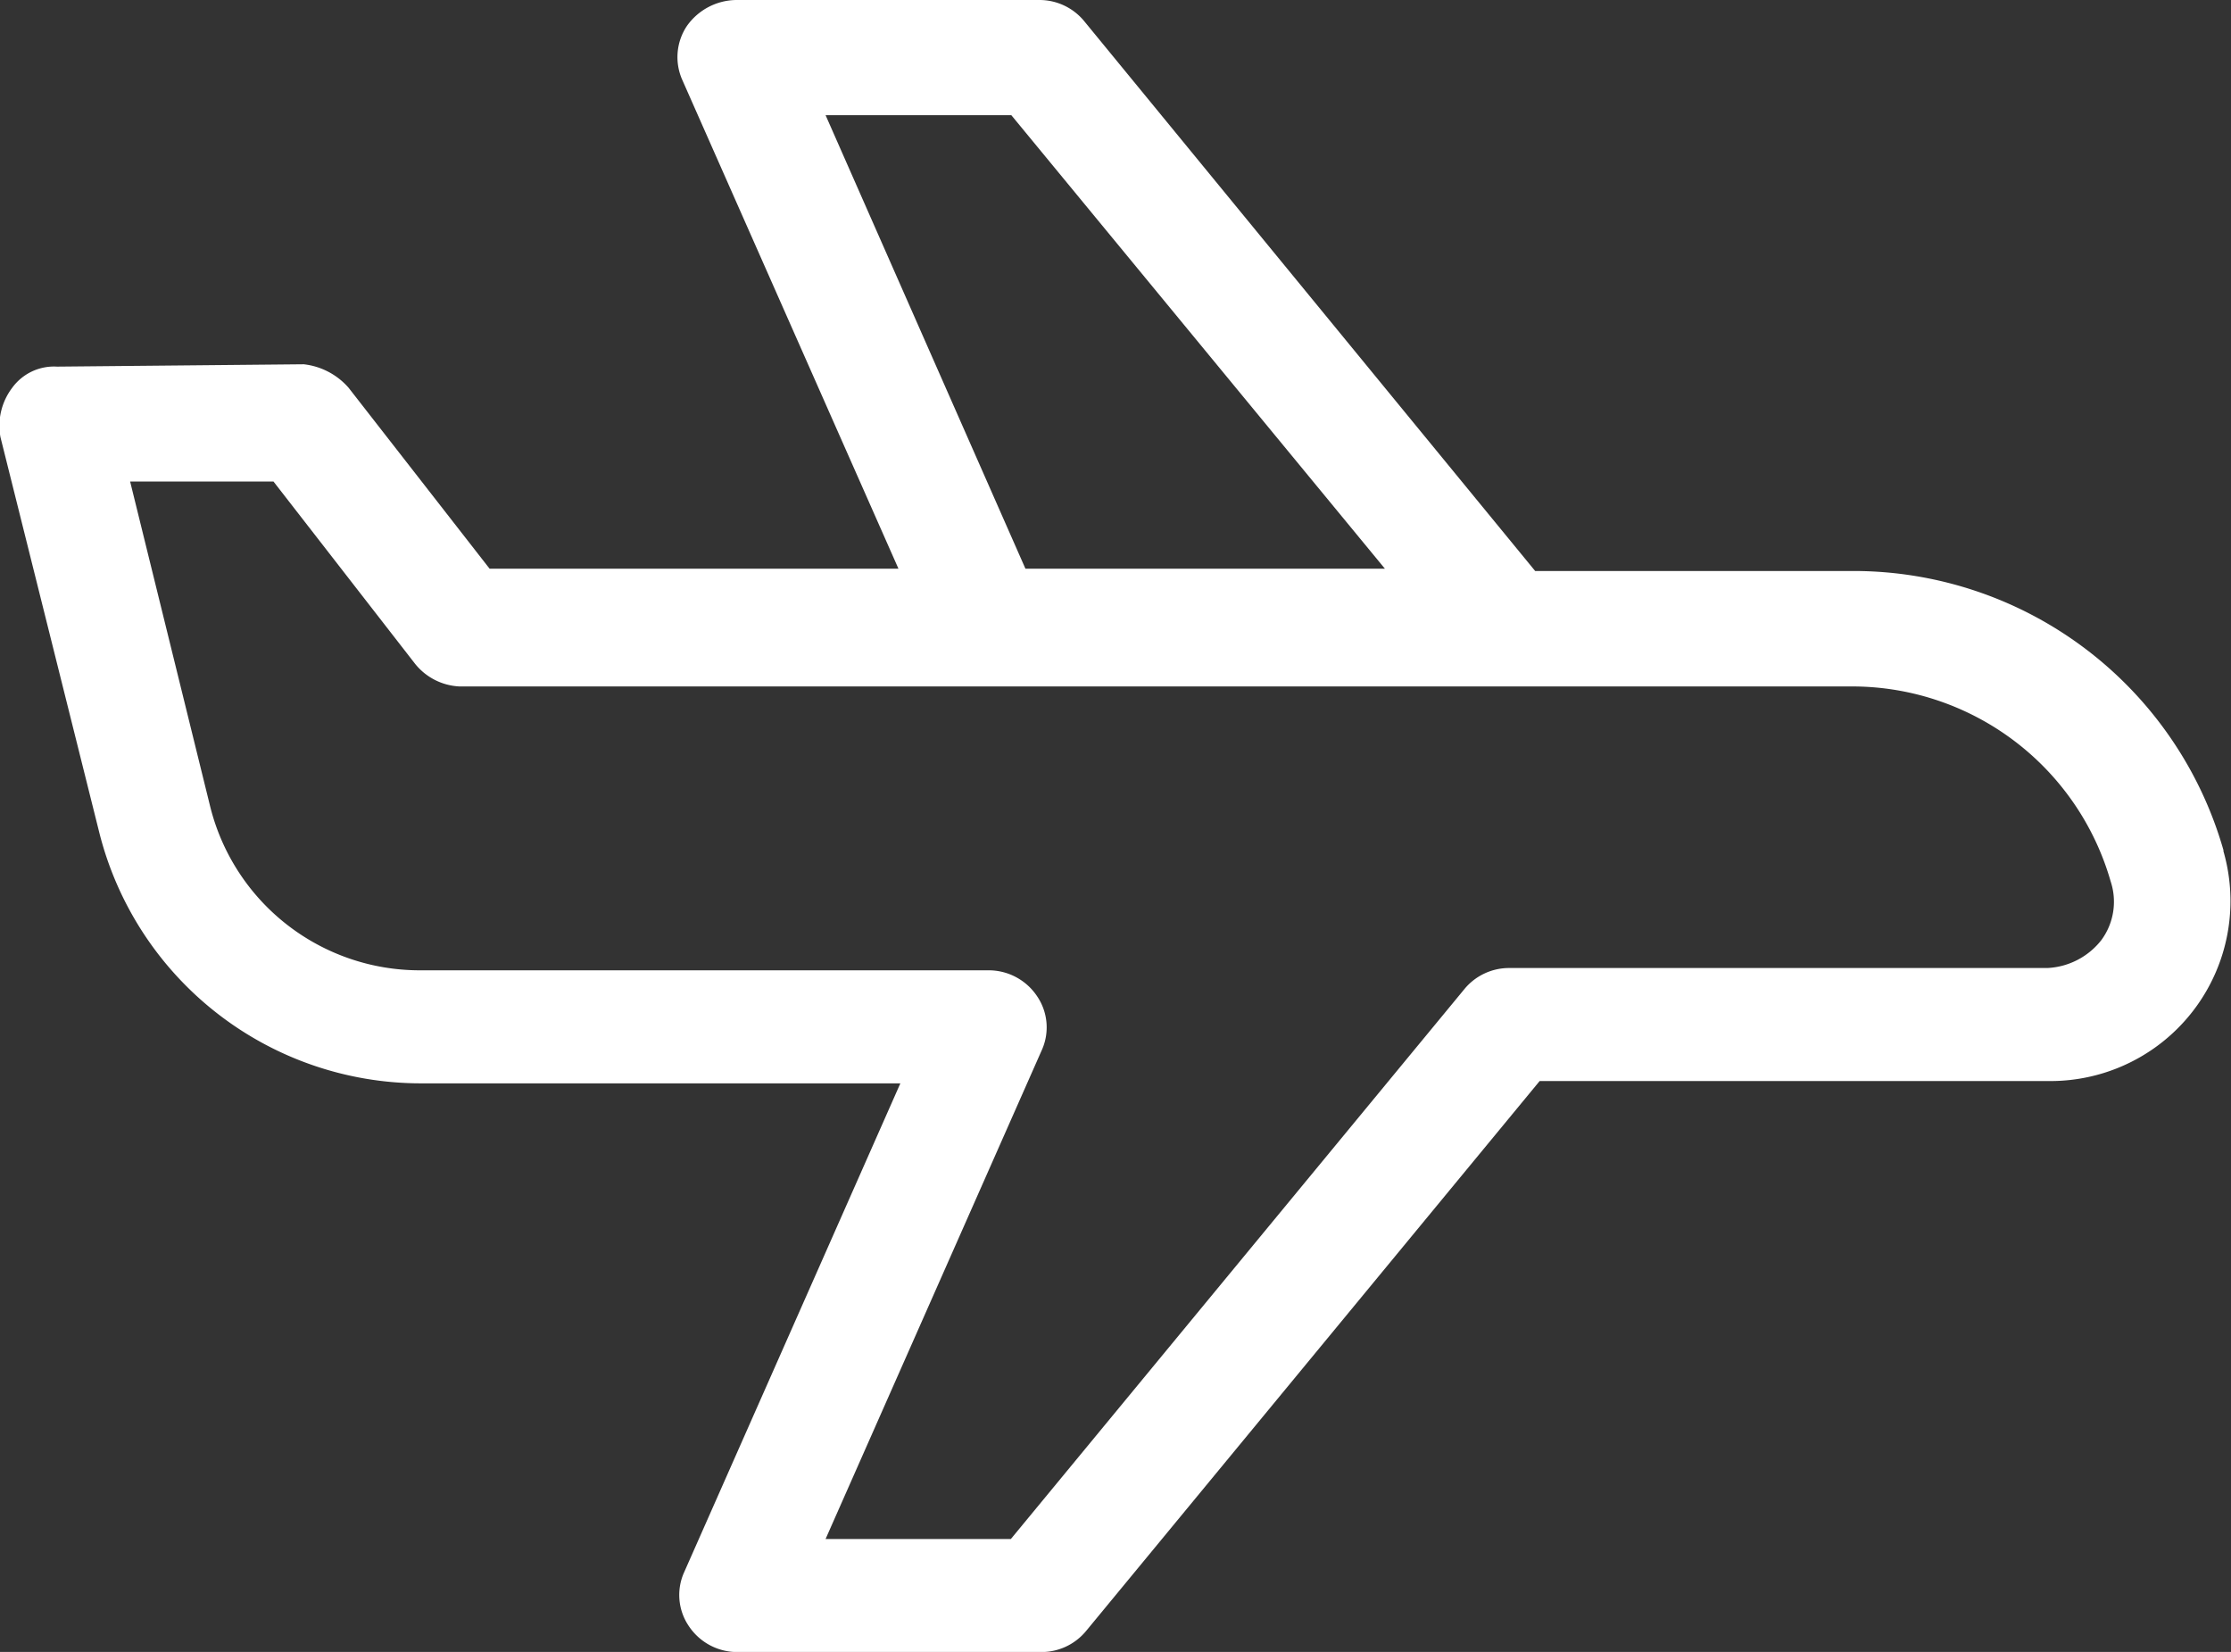
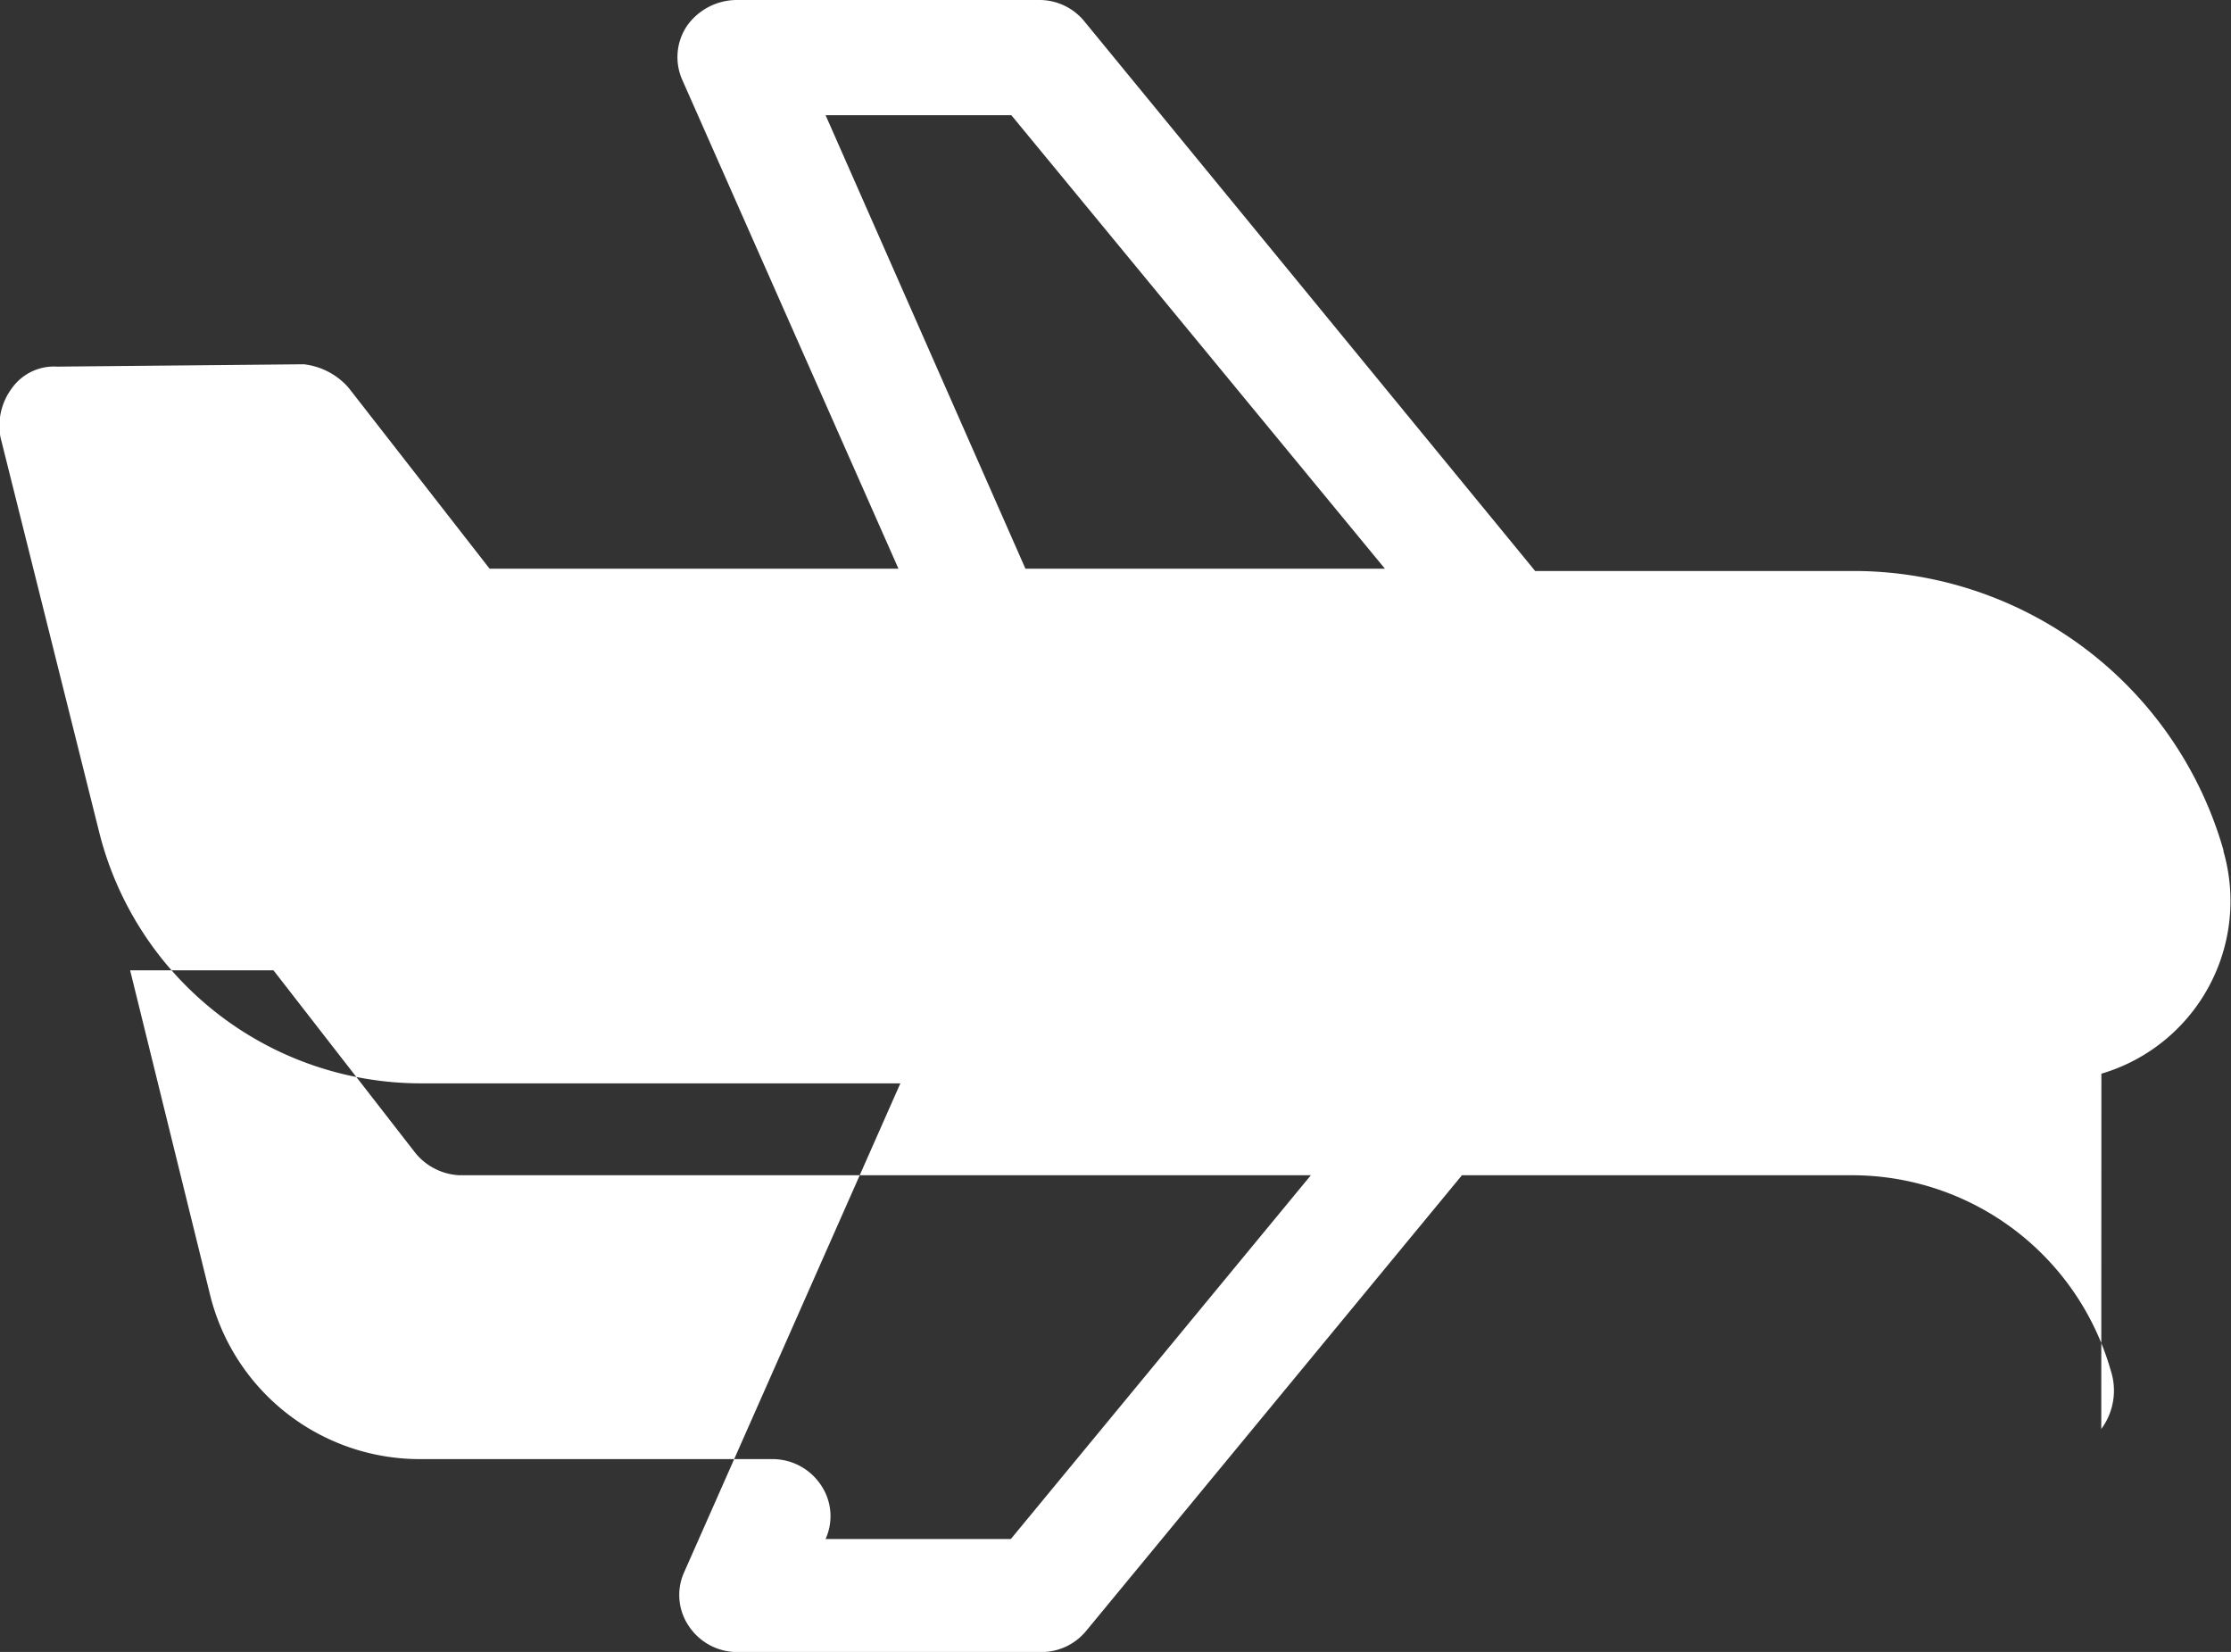
<svg xmlns="http://www.w3.org/2000/svg" width="39.795" height="29.463" viewBox="0 0 39.795 29.463">
  <rect x="0" y="0" width="39.795" height="29.463" fill="#333333" stroke="none" />
-   <path data-name="Path 19323" d="M124.024 98.048a6.865 6.865 0 0 0-6.58-4.988h-5.7l-8.044-9.807a1.032 1.032 0 0 0-.8-.377h-5.405a1.093 1.093 0 0 0-.88.461 1 1 0 0 0-.084.964l3.856 8.718h-7.293l-2.515-3.227a1.245 1.245 0 0 0-.8-.419l-4.4.042a.921.921 0 0 0-.8.377 1.121 1.121 0 0 0-.21.88l1.76 7.041a5.917 5.917 0 0 0 5.742 4.485h8.55l-3.856 8.718a.987.987 0 0 0 .084.964 1.037 1.037 0 0 0 .88.461h5.406a1.032 1.032 0 0 0 .8-.377l8.089-9.807h9.095a3.211 3.211 0 0 0 3.1-4.107zM99.087 84.93h3.313l6.664 8.089h-6.412zm22.758 14.711a1.3 1.3 0 0 1-.964.5h-9.6a1.032 1.032 0 0 0-.8.377l-8.089 9.807h-3.305l3.856-8.718a.987.987 0 0 0-.084-.964 1.037 1.037 0 0 0-.88-.461H91.837a3.853 3.853 0 0 1-3.73-2.934l-1.425-5.784h2.557l2.514 3.236a1.08 1.08 0 0 0 .8.419H117.4a4.8 4.8 0 0 1 4.61 3.479 1.153 1.153 0 0 1-.168 1.047z" transform="translate(-84.361 -82.876)" style="fill:#fff" />
+   <path data-name="Path 19323" d="M124.024 98.048a6.865 6.865 0 0 0-6.58-4.988h-5.7l-8.044-9.807a1.032 1.032 0 0 0-.8-.377h-5.405a1.093 1.093 0 0 0-.88.461 1 1 0 0 0-.084.964l3.856 8.718h-7.293l-2.515-3.227a1.245 1.245 0 0 0-.8-.419l-4.4.042a.921.921 0 0 0-.8.377 1.121 1.121 0 0 0-.21.88l1.76 7.041a5.917 5.917 0 0 0 5.742 4.485h8.55l-3.856 8.718a.987.987 0 0 0 .084.964 1.037 1.037 0 0 0 .88.461h5.406a1.032 1.032 0 0 0 .8-.377l8.089-9.807h9.095a3.211 3.211 0 0 0 3.1-4.107zM99.087 84.93h3.313l6.664 8.089h-6.412zm22.758 14.711a1.3 1.3 0 0 1-.964.5h-9.6a1.032 1.032 0 0 0-.8.377l-8.089 9.807h-3.305a.987.987 0 0 0-.084-.964 1.037 1.037 0 0 0-.88-.461H91.837a3.853 3.853 0 0 1-3.73-2.934l-1.425-5.784h2.557l2.514 3.236a1.08 1.08 0 0 0 .8.419H117.4a4.8 4.8 0 0 1 4.61 3.479 1.153 1.153 0 0 1-.168 1.047z" transform="translate(-84.361 -82.876)" style="fill:#fff" />
</svg>